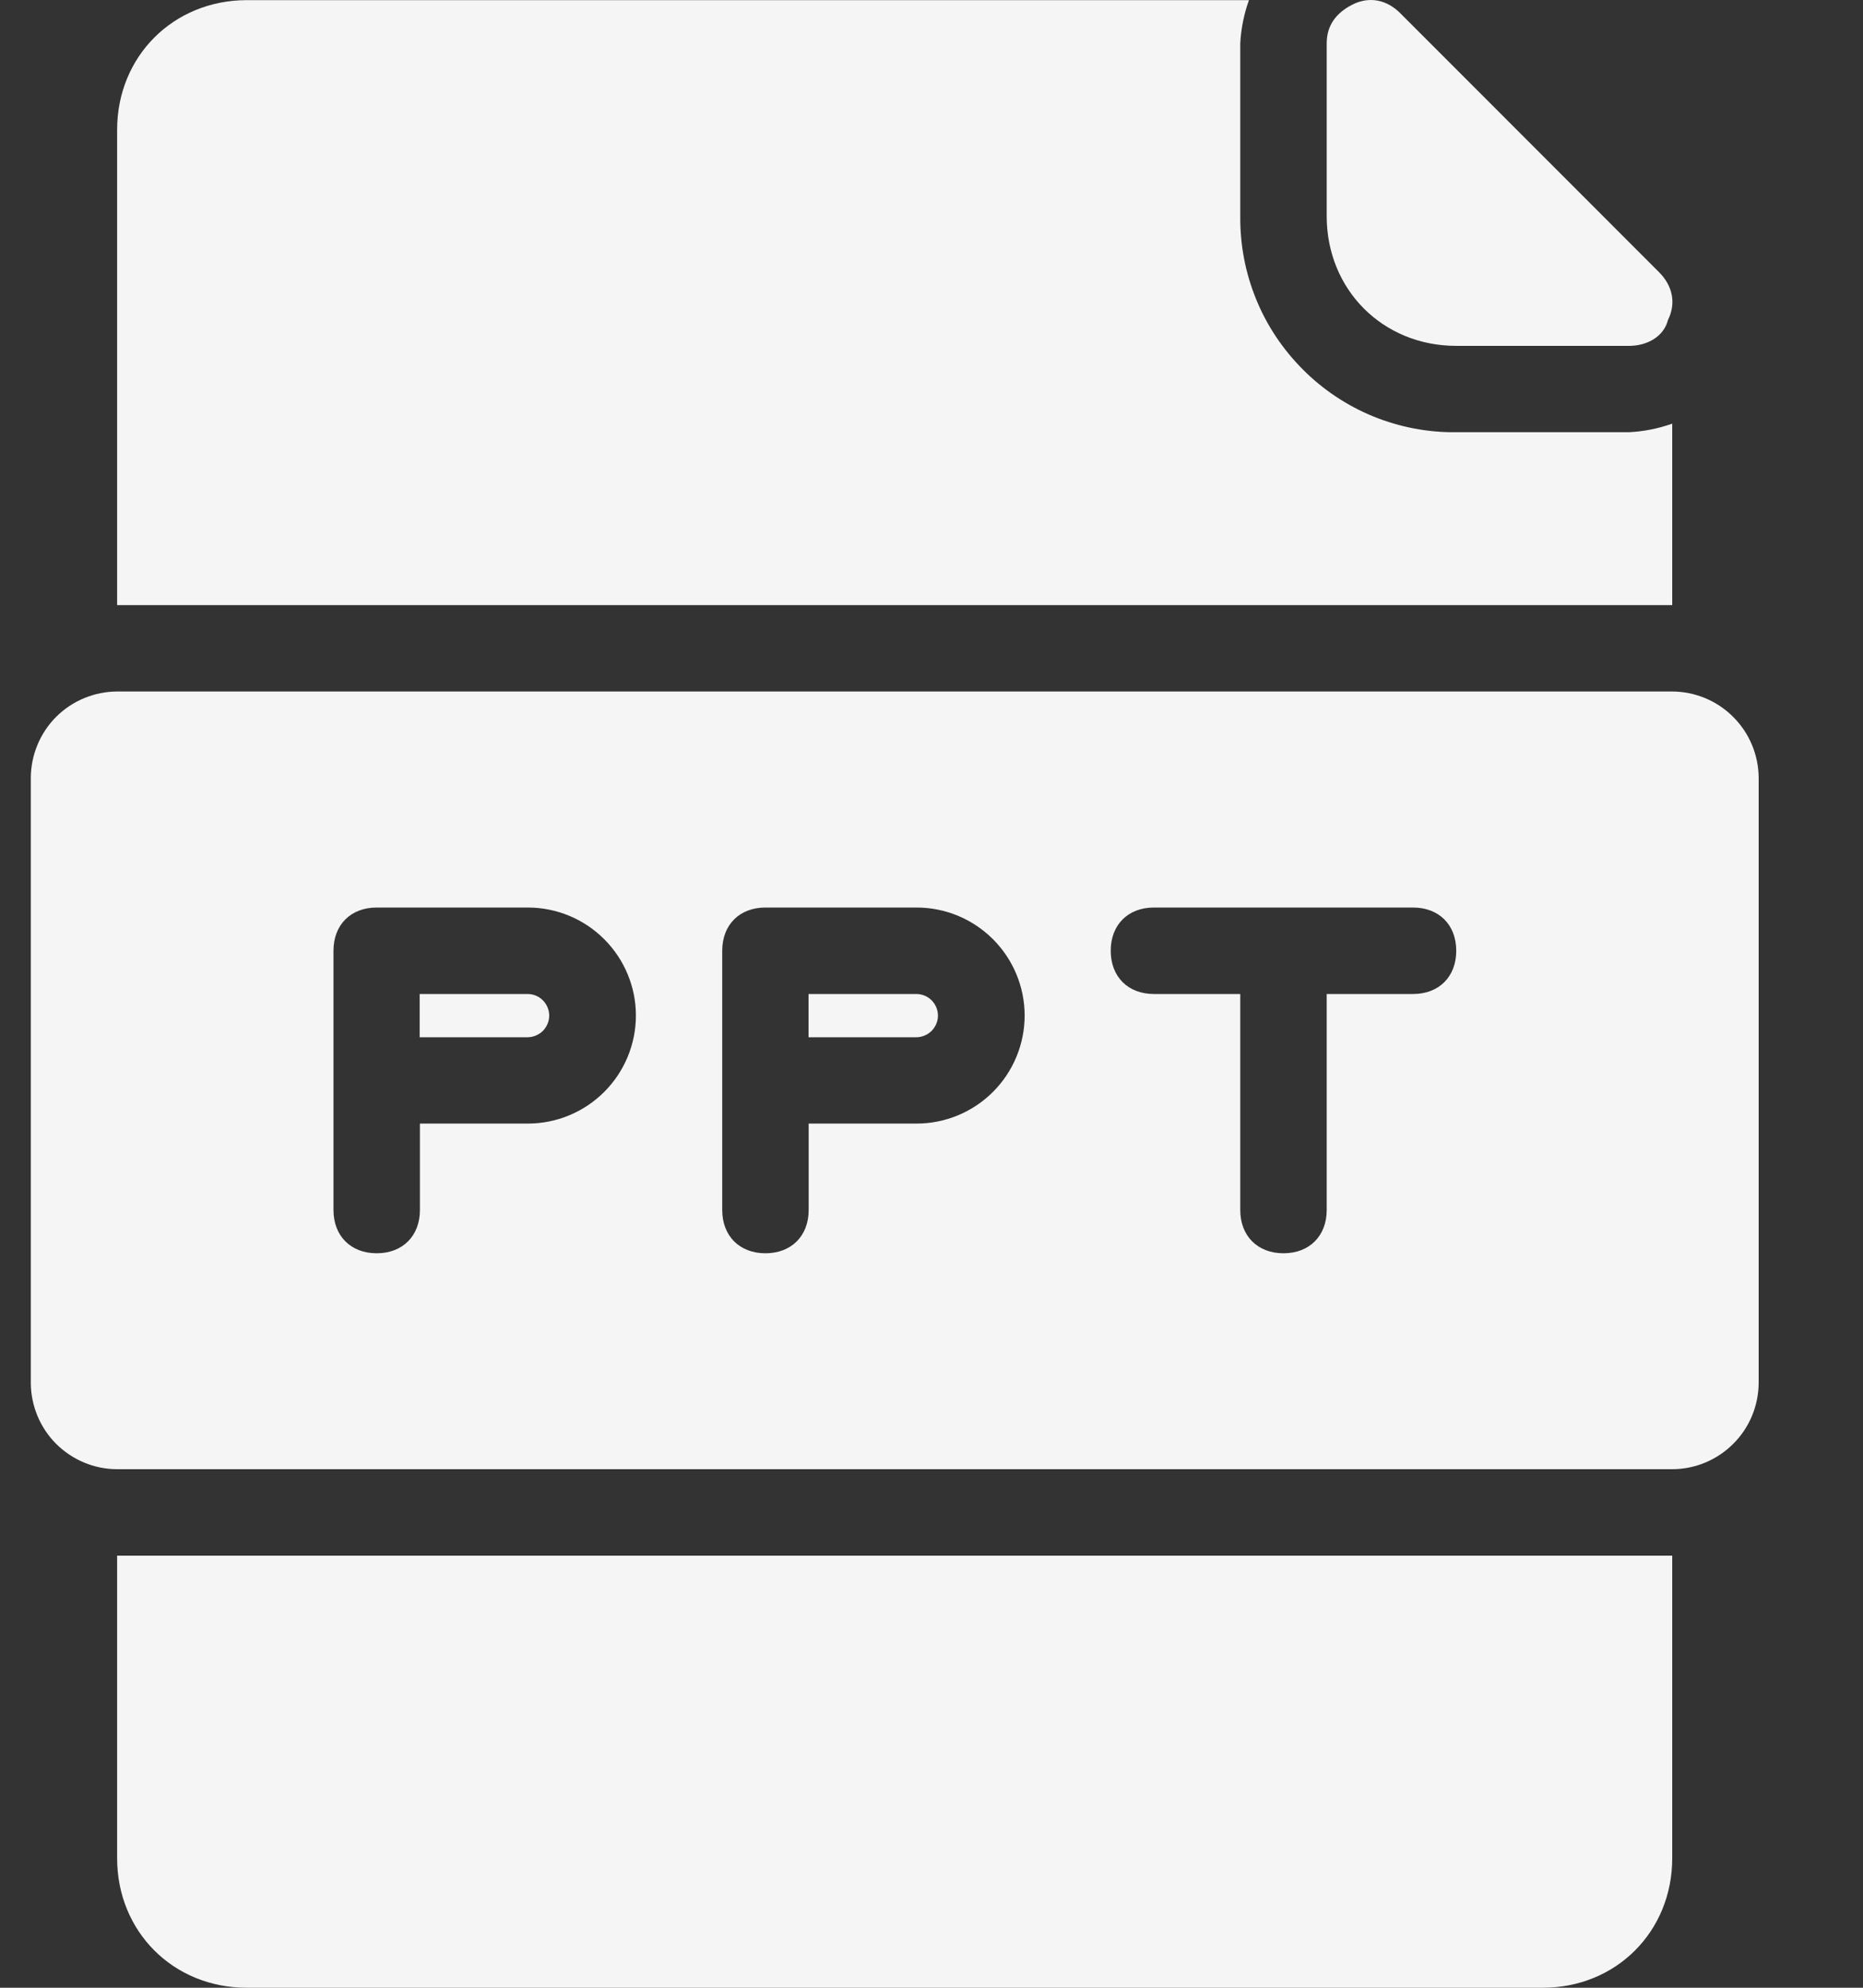
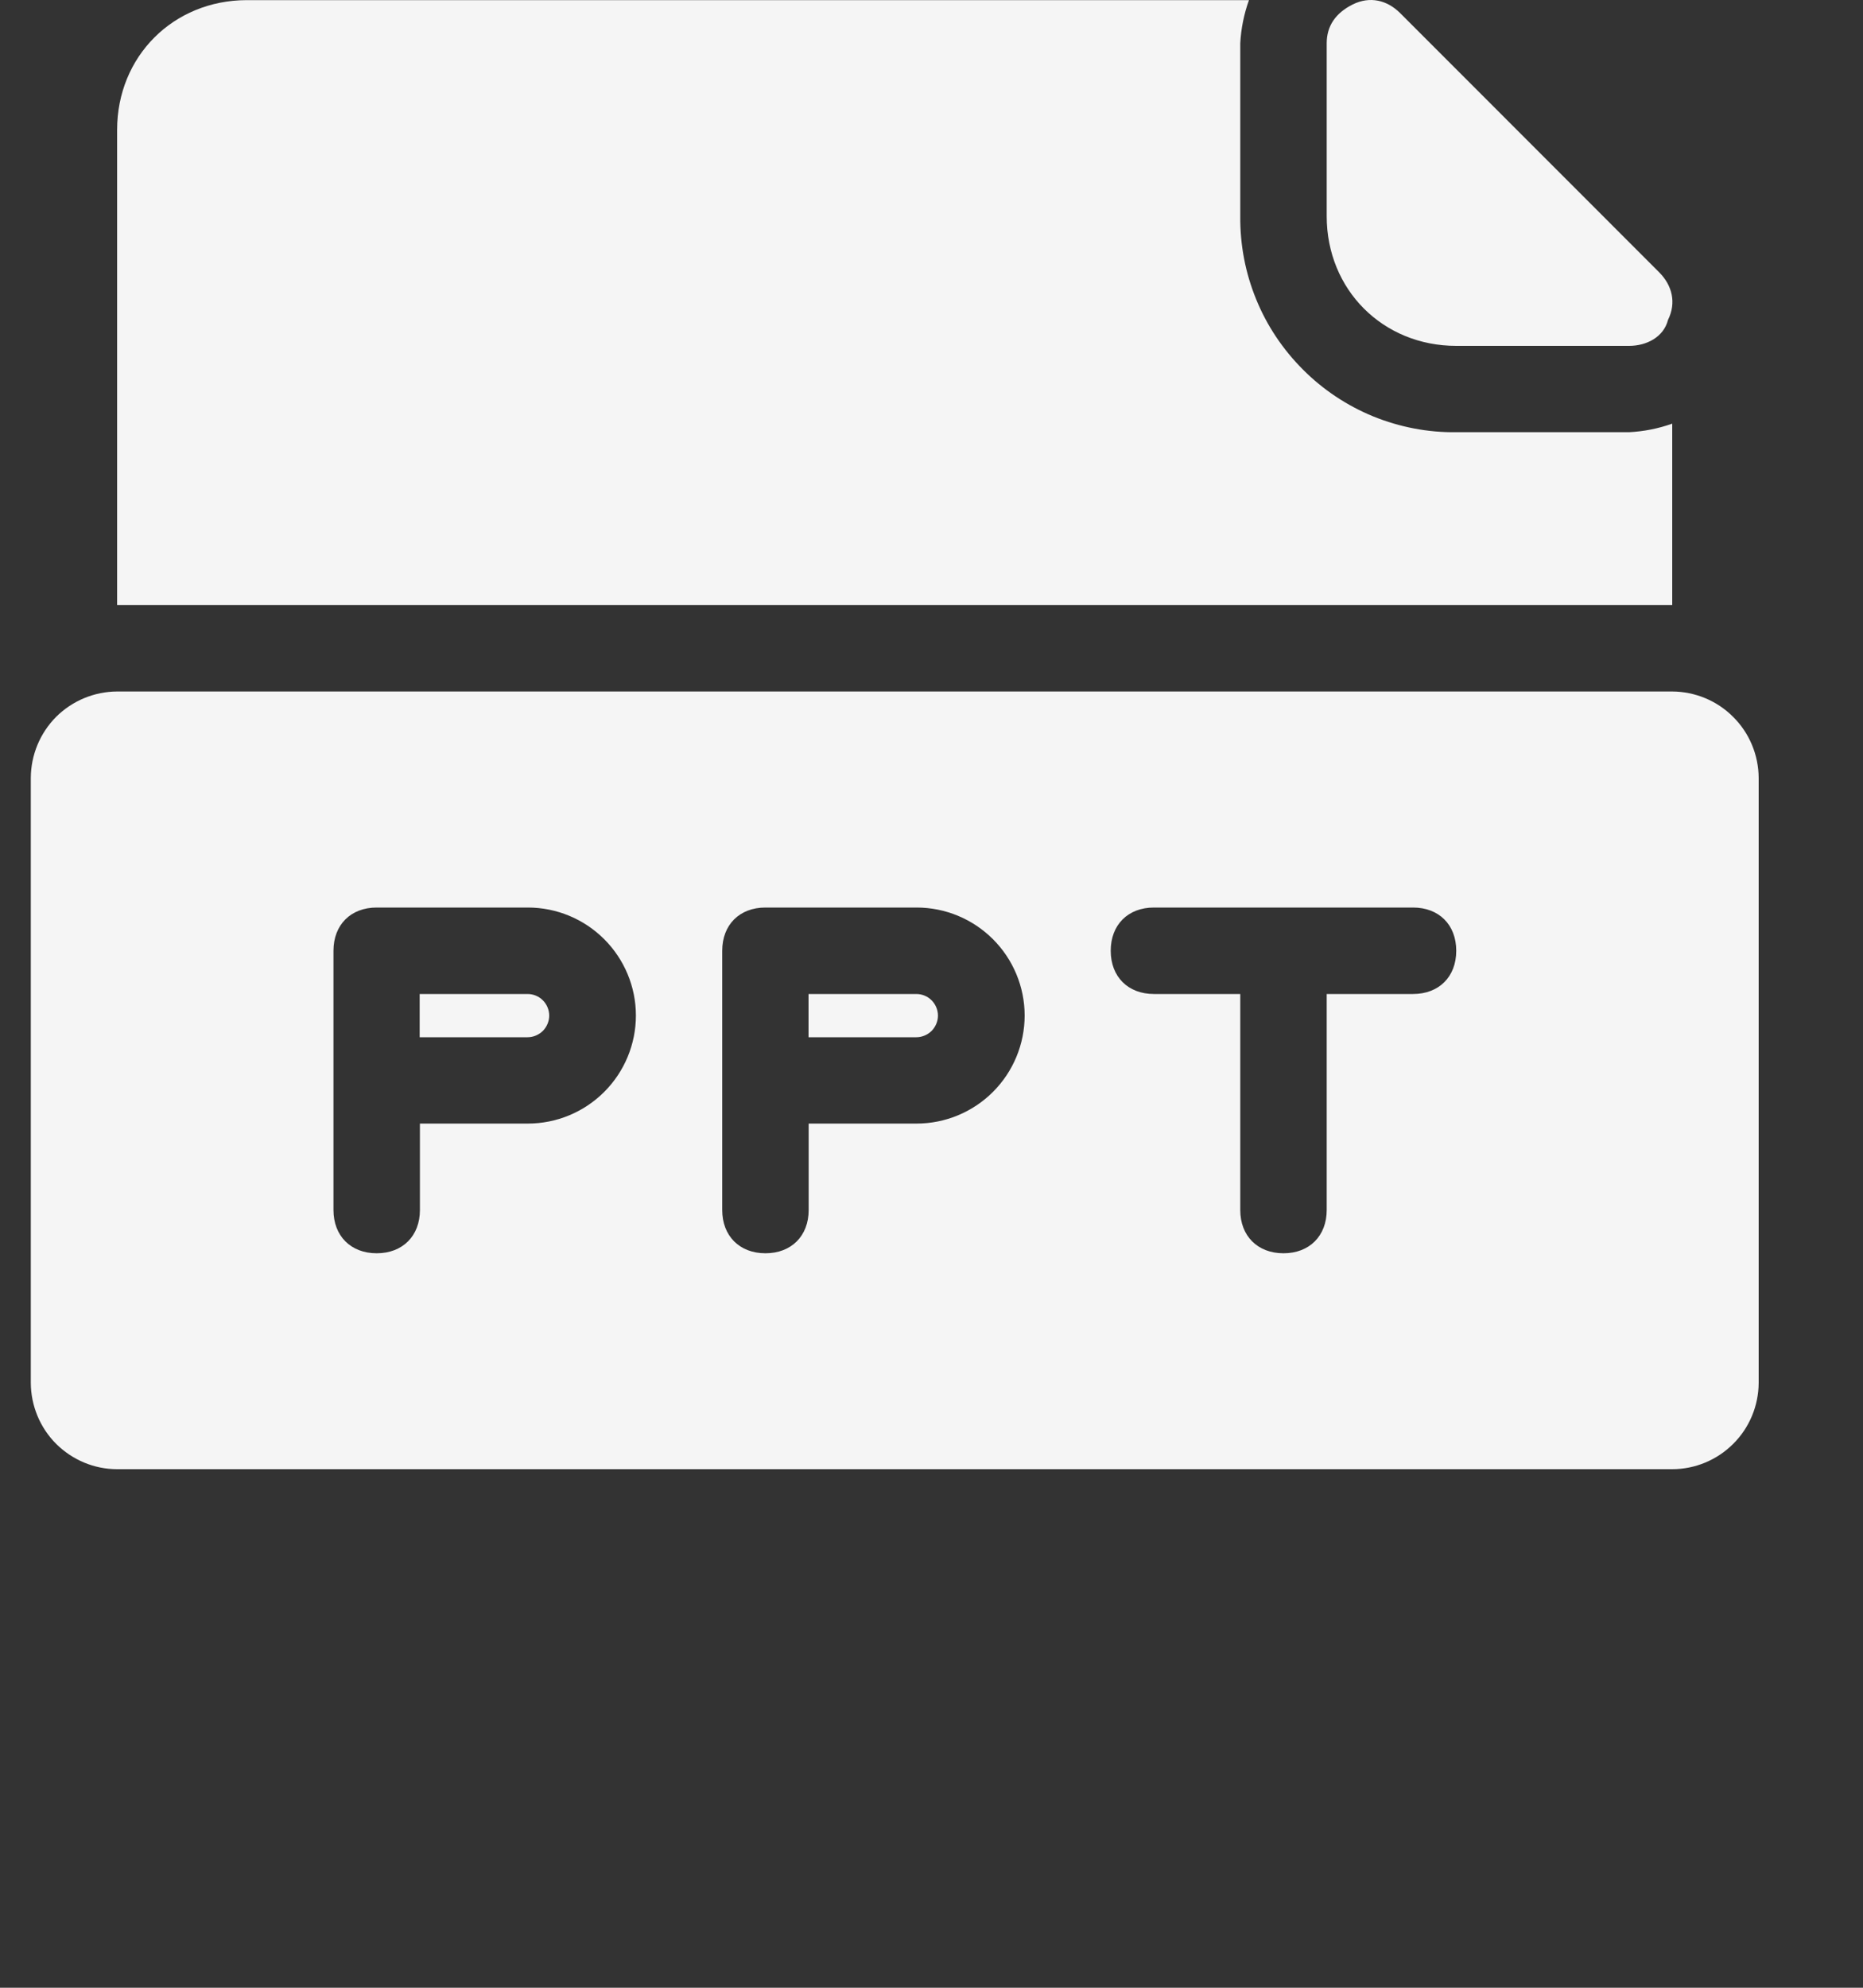
<svg xmlns="http://www.w3.org/2000/svg" width="15" height="16" viewBox="0 0 15 16" fill="none">
  <rect x="0" y="0" width="15" height="16" fill="#333333" stroke="none" />
  <path d="M11.725 2.784H13.117C13.256 2.784 13.395 2.714 13.43 2.575C13.499 2.436 13.463 2.297 13.36 2.193L11.274 0.106C11.169 0.001 11.03 -0.033 10.891 0.036C10.752 0.106 10.682 0.21 10.682 0.349V1.74C10.682 2.332 11.134 2.784 11.725 2.784Z" fill="#F5F5F5" />
  <path d="M13.464 3.41C13.352 3.45 13.235 3.473 13.116 3.479H11.725C11.496 3.482 11.269 3.438 11.057 3.352C10.845 3.265 10.652 3.137 10.491 2.975C10.329 2.813 10.2 2.621 10.114 2.409C10.027 2.197 9.984 1.97 9.986 1.74V0.349C9.992 0.231 10.016 0.113 10.056 0.001H1.987C1.394 0.002 0.943 0.455 0.943 1.045V4.871H13.464V3.41Z" fill="#F5F5F5" />
-   <path d="M0.943 14.957C0.943 15.547 1.394 16 1.987 16H12.421C13.012 16 13.464 15.548 13.464 14.957V12.522H0.943V14.957Z" fill="#F5F5F5" />
  <path d="M4.248 8.001H3.379V8.349H4.248C4.294 8.349 4.338 8.33 4.371 8.298C4.403 8.265 4.422 8.221 4.422 8.175C4.422 8.129 4.403 8.084 4.371 8.052C4.338 8.019 4.294 8.001 4.248 8.001Z" fill="#F5F5F5" />
  <path d="M7.378 8.001H6.51V8.349H7.378C7.424 8.349 7.468 8.33 7.501 8.298C7.533 8.265 7.552 8.221 7.552 8.175C7.552 8.129 7.533 8.084 7.501 8.052C7.468 8.019 7.424 8.001 7.378 8.001Z" fill="#F5F5F5" />
  <path d="M13.464 5.566H0.943C0.759 5.567 0.583 5.64 0.452 5.77C0.322 5.901 0.249 6.077 0.248 6.262V11.131C0.249 11.315 0.322 11.492 0.452 11.622C0.583 11.752 0.759 11.826 0.943 11.826H13.464C13.648 11.826 13.825 11.752 13.955 11.622C14.086 11.492 14.159 11.315 14.16 11.131V6.262C14.159 6.078 14.086 5.901 13.955 5.771C13.825 5.64 13.648 5.567 13.464 5.566ZM4.249 9.044H3.381V9.74C3.381 9.948 3.242 10.088 3.033 10.088C2.824 10.088 2.685 9.948 2.685 9.74V7.653C2.685 7.444 2.824 7.305 3.033 7.305H4.25C4.481 7.305 4.702 7.397 4.865 7.56C5.028 7.723 5.12 7.944 5.12 8.174C5.12 8.405 5.028 8.626 4.865 8.789C4.702 8.952 4.481 9.044 4.25 9.044L4.249 9.044ZM7.379 9.044H6.511V9.74C6.511 9.948 6.372 10.088 6.163 10.088C5.954 10.088 5.815 9.948 5.815 9.74V7.653C5.815 7.444 5.954 7.305 6.163 7.305H7.38C7.611 7.305 7.832 7.397 7.995 7.56C8.158 7.723 8.25 7.944 8.25 8.174C8.25 8.405 8.158 8.626 7.995 8.789C7.832 8.952 7.611 9.044 7.38 9.044L7.379 9.044ZM11.377 8.001H10.682V9.74C10.682 9.948 10.543 10.088 10.334 10.088C10.125 10.088 9.986 9.948 9.986 9.74V8.001H9.291C9.082 8.001 8.943 7.862 8.943 7.653C8.943 7.444 9.082 7.305 9.291 7.305H11.377C11.586 7.305 11.725 7.444 11.725 7.653C11.725 7.862 11.586 8.001 11.377 8.001Z" fill="#F5F5F5" />
</svg>